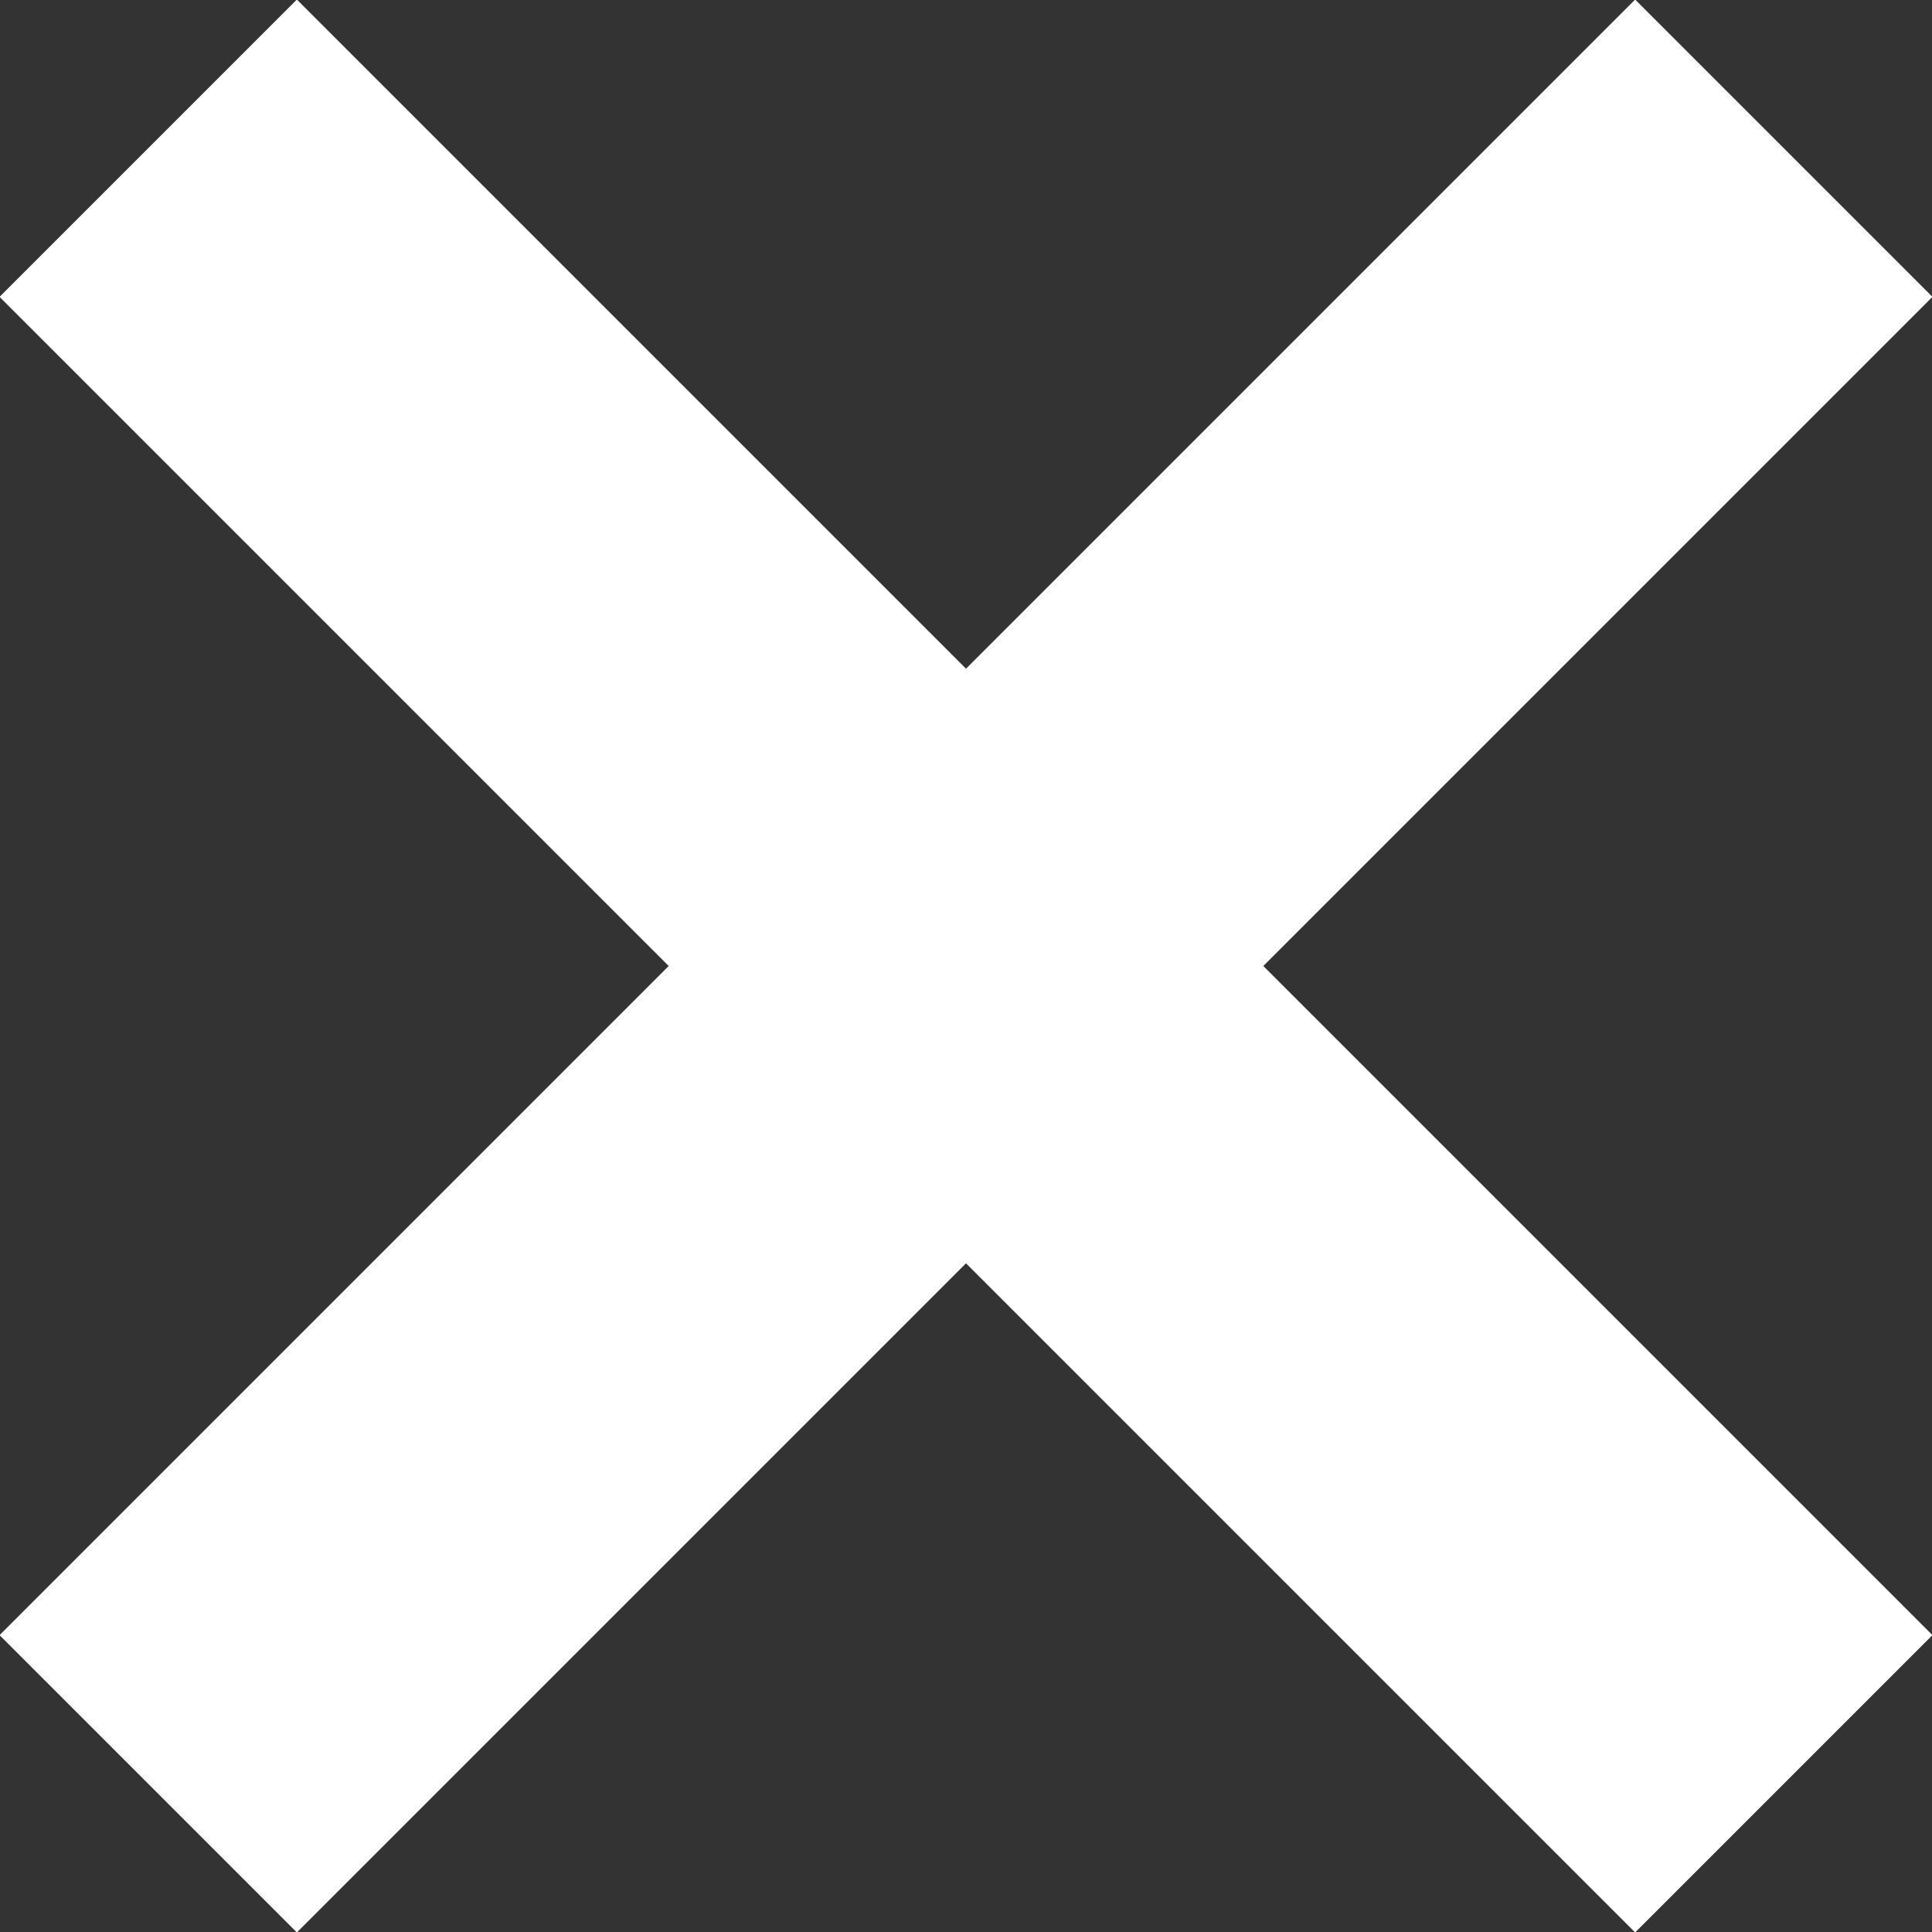
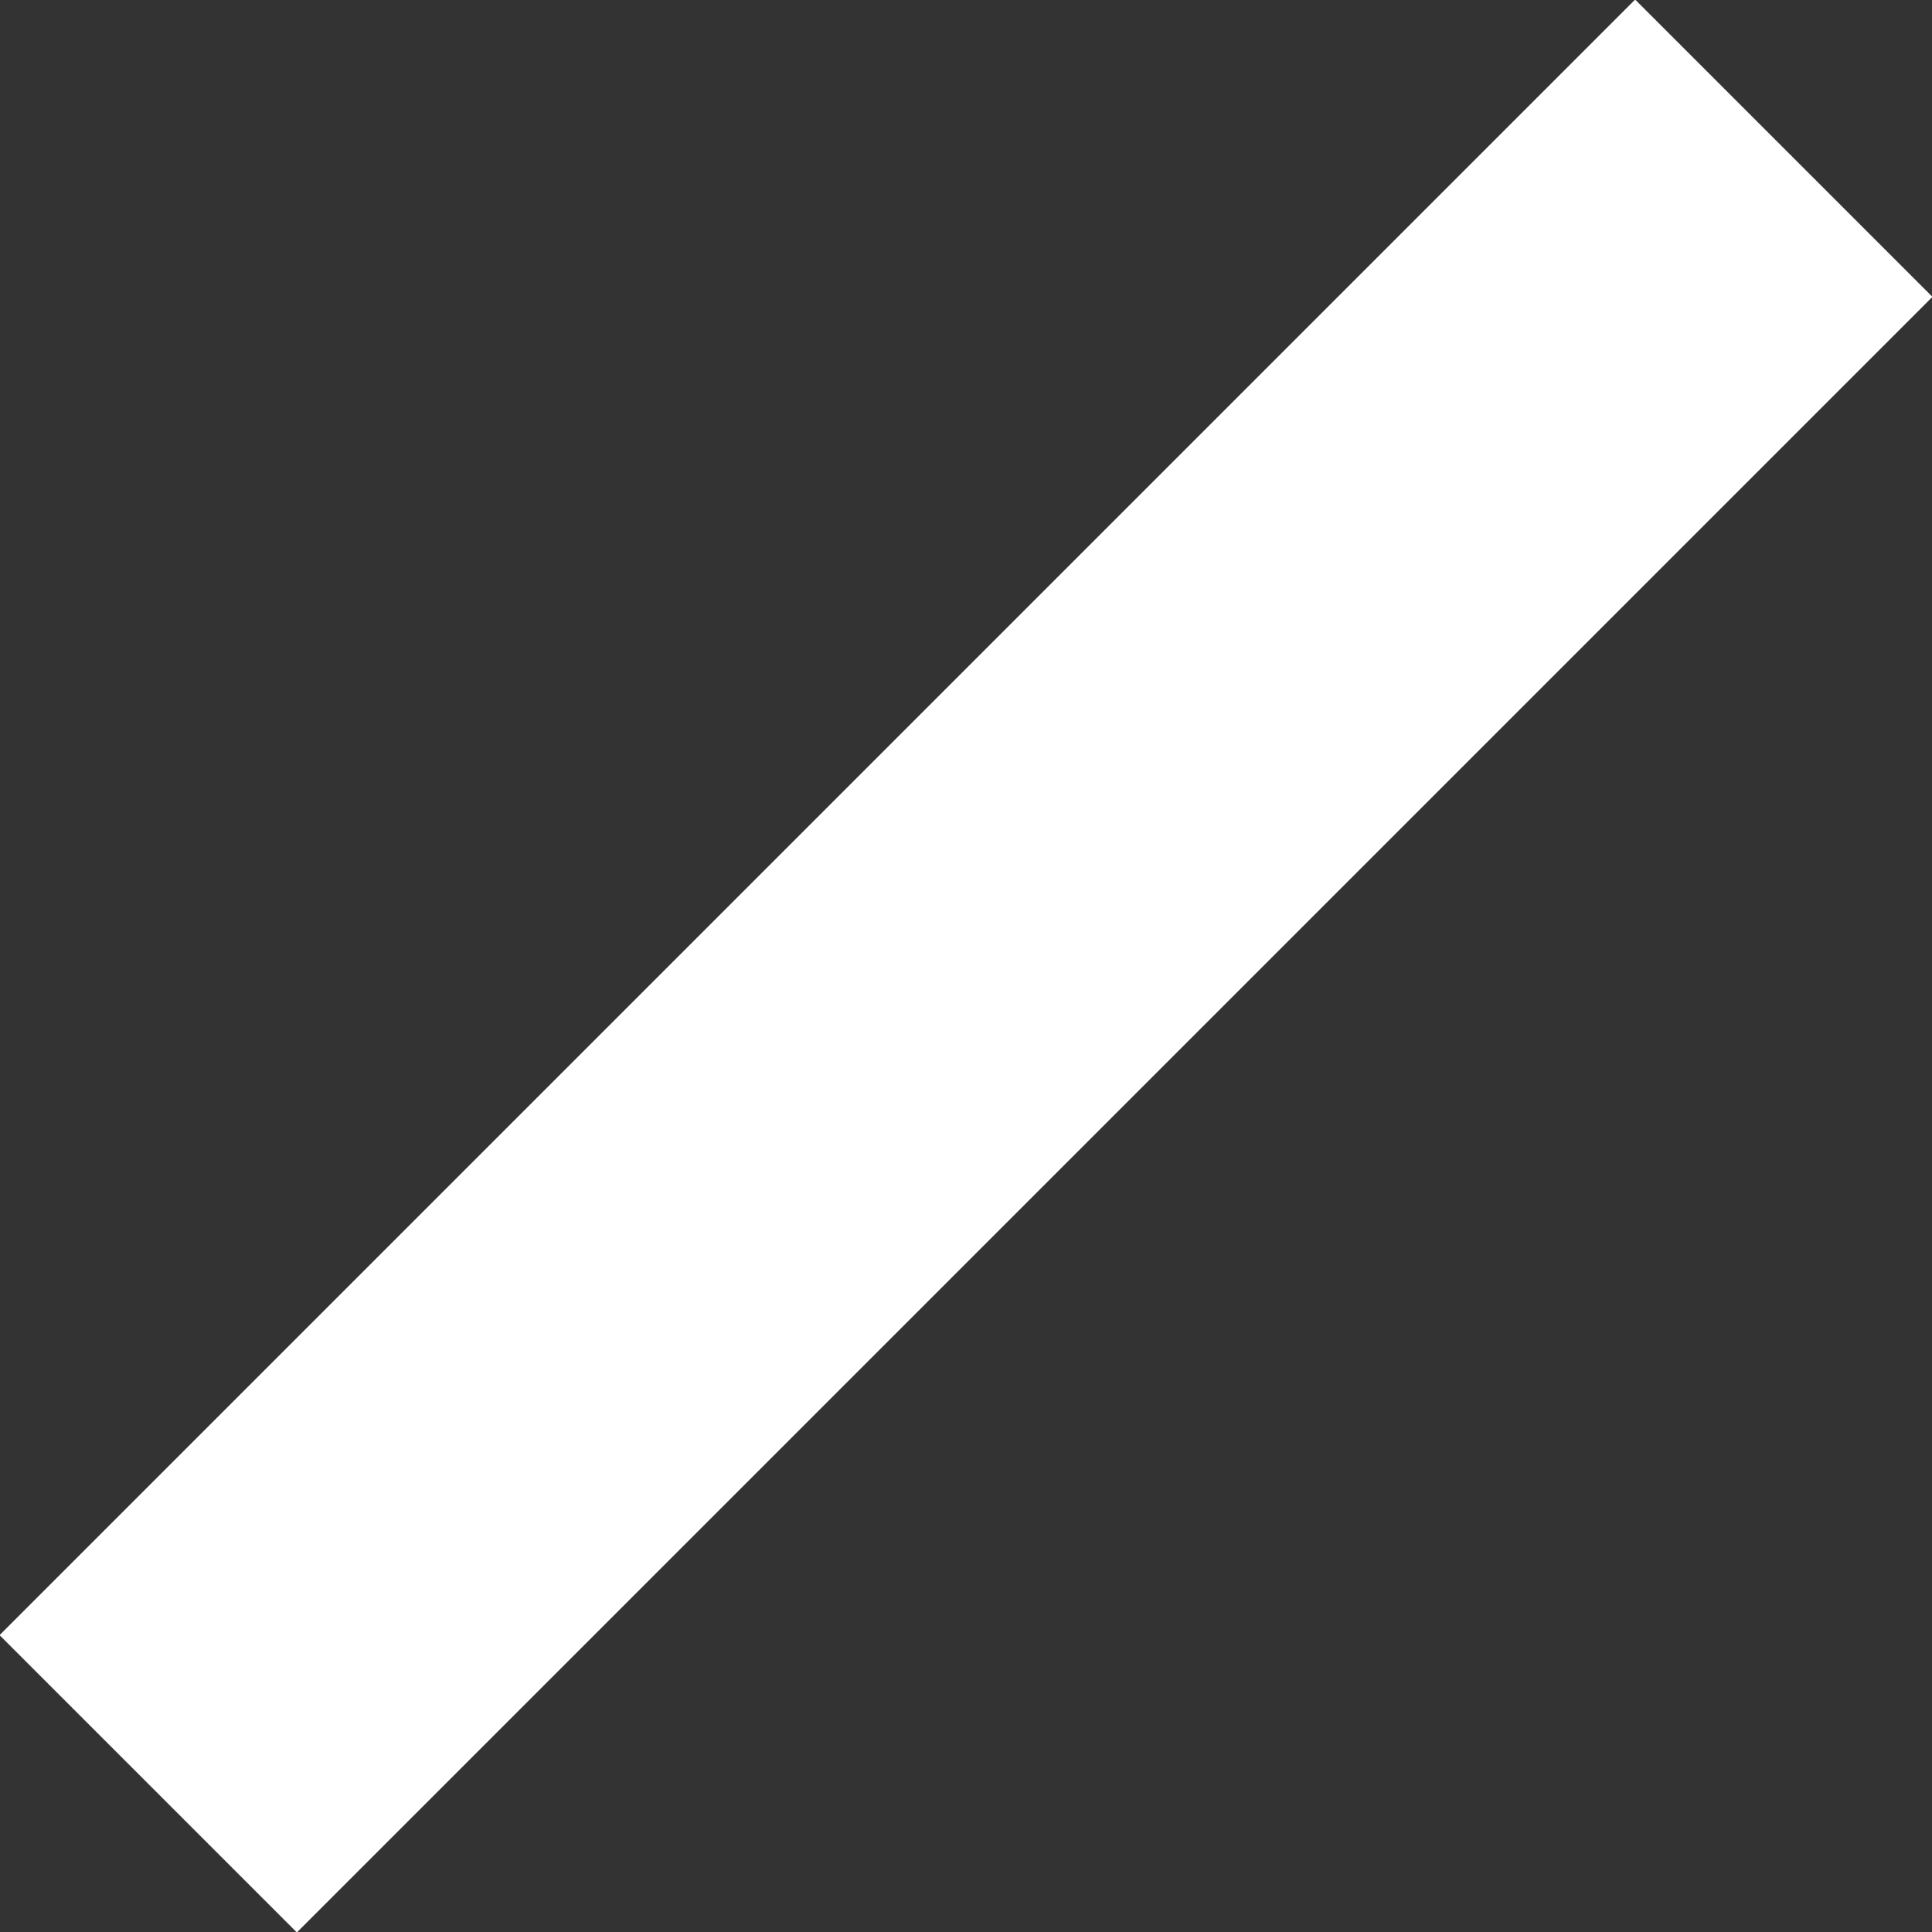
<svg xmlns="http://www.w3.org/2000/svg" viewBox="0 0 18.38 18.38">
  <rect x="0" y="0" width="18.38" height="18.38" fill="#333333" stroke="none" />
  <defs>
    <style>.cls-1{fill:none;stroke:#fff;stroke-miterlimit:10;stroke-width:4px;}</style>
  </defs>
  <title>アセット 1</title>
  <g id="レイヤー_2" data-name="レイヤー 2">
    <g id="ナビゲーション">
-       <line class="cls-1" x1="1.41" y1="1.41" x2="16.97" y2="16.97" />
      <line class="cls-1" x1="1.41" y1="16.97" x2="16.97" y2="1.41" />
    </g>
  </g>
</svg>